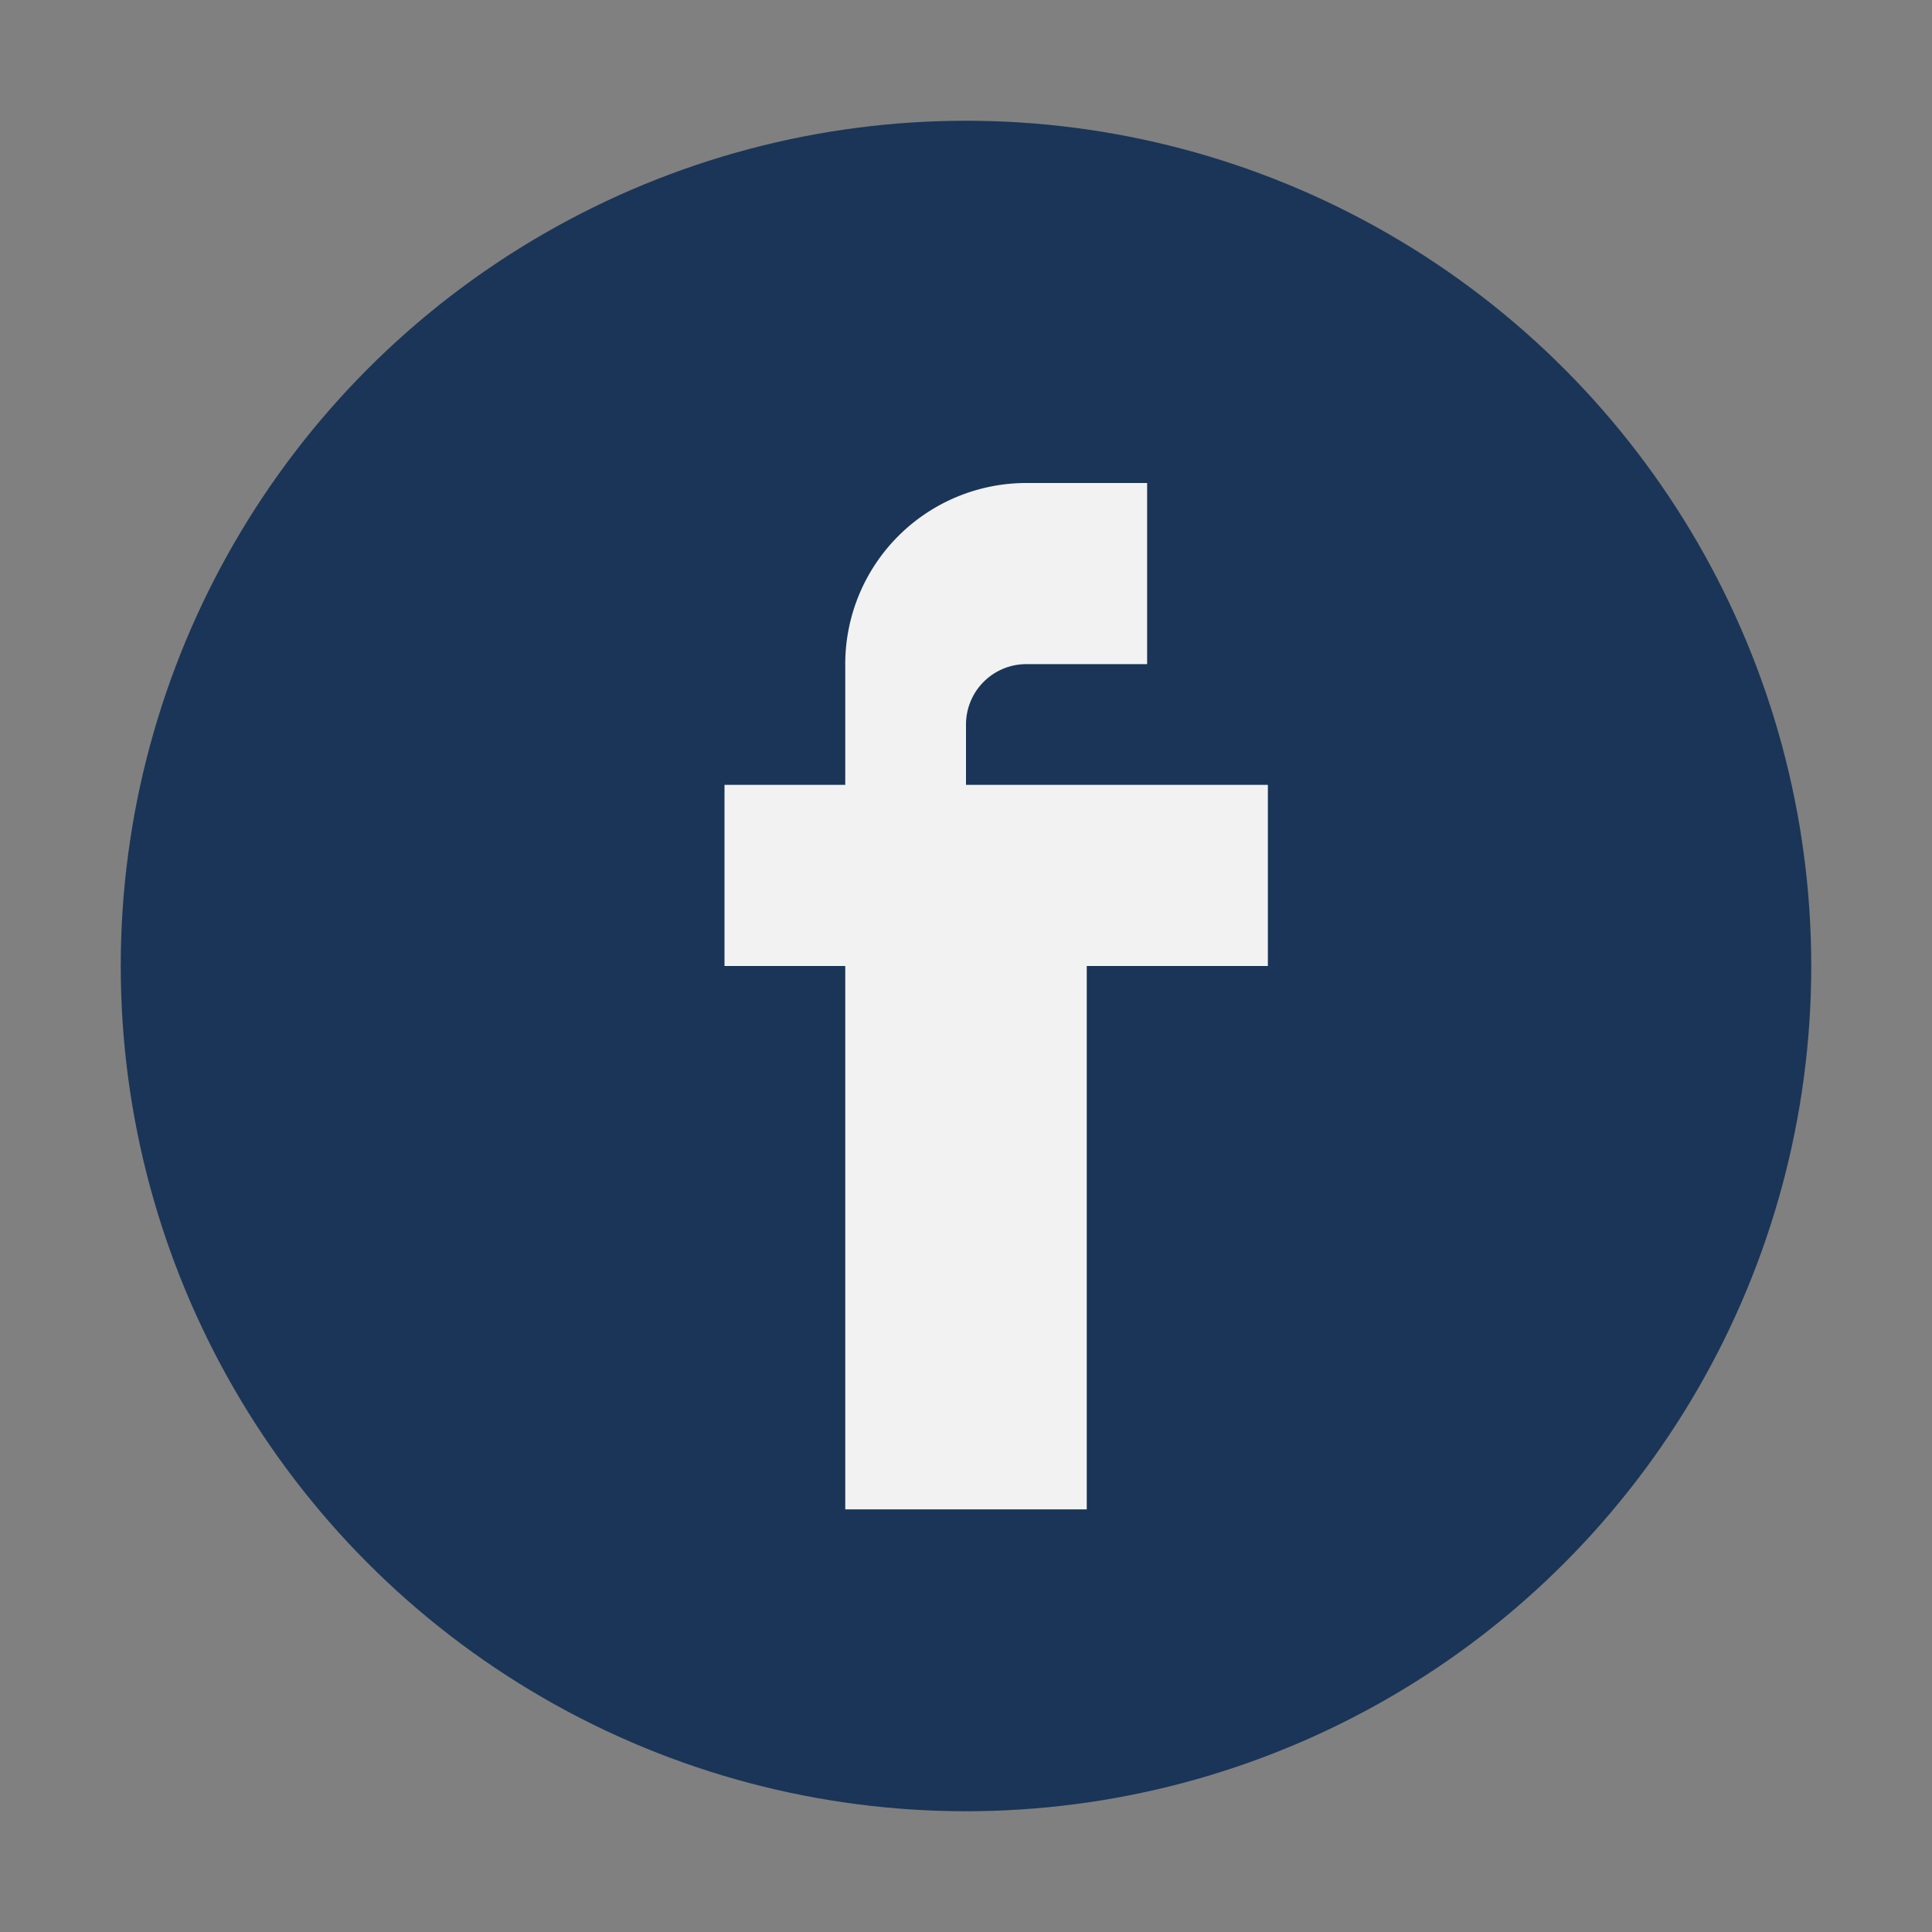
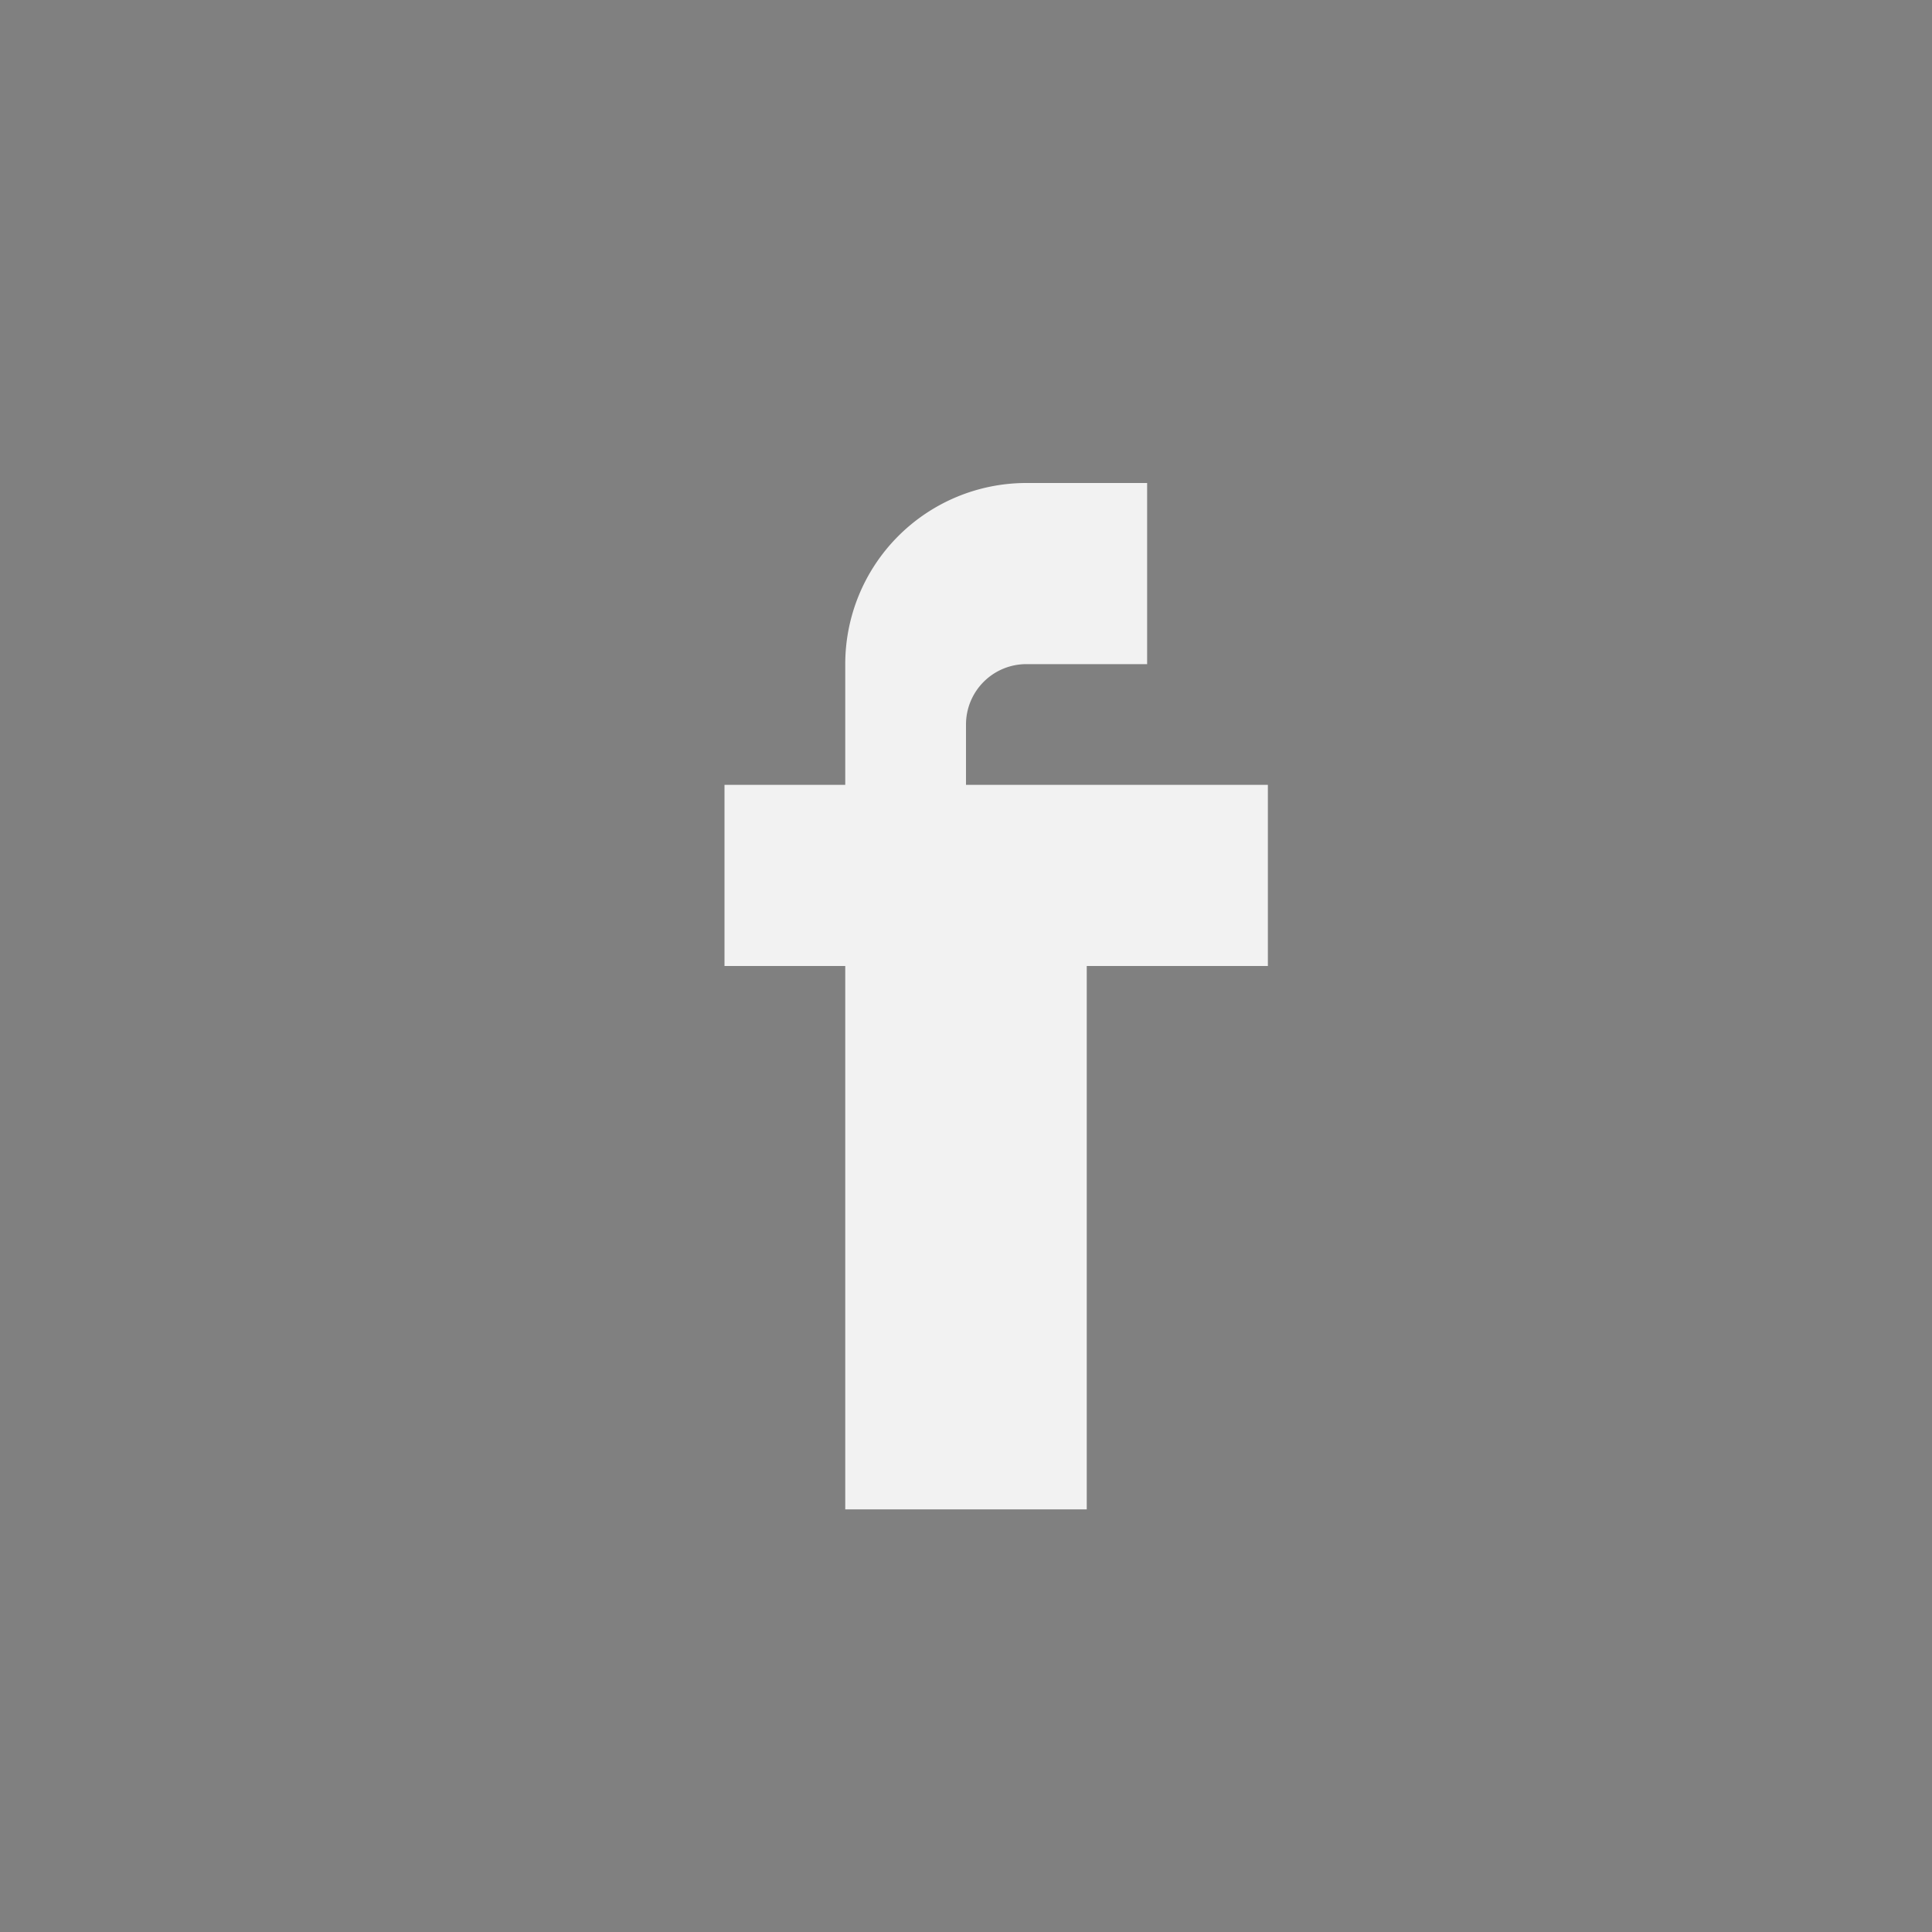
<svg xmlns="http://www.w3.org/2000/svg" width="32" height="32" viewBox="0 0 32 32">
  <rect x="0" y="0" width="32" height="32" fill="#808080" stroke="none" />
-   <circle cx="16" cy="16" r="14" fill="#1A3557" />
  <path d="M18 13h3v3h-3v9h-4v-9h-2v-3h2v-2a3 3 0 013-3h2v3h-2a1 1 0 00-1 1v1z" fill="#F2F2F2" />
</svg>